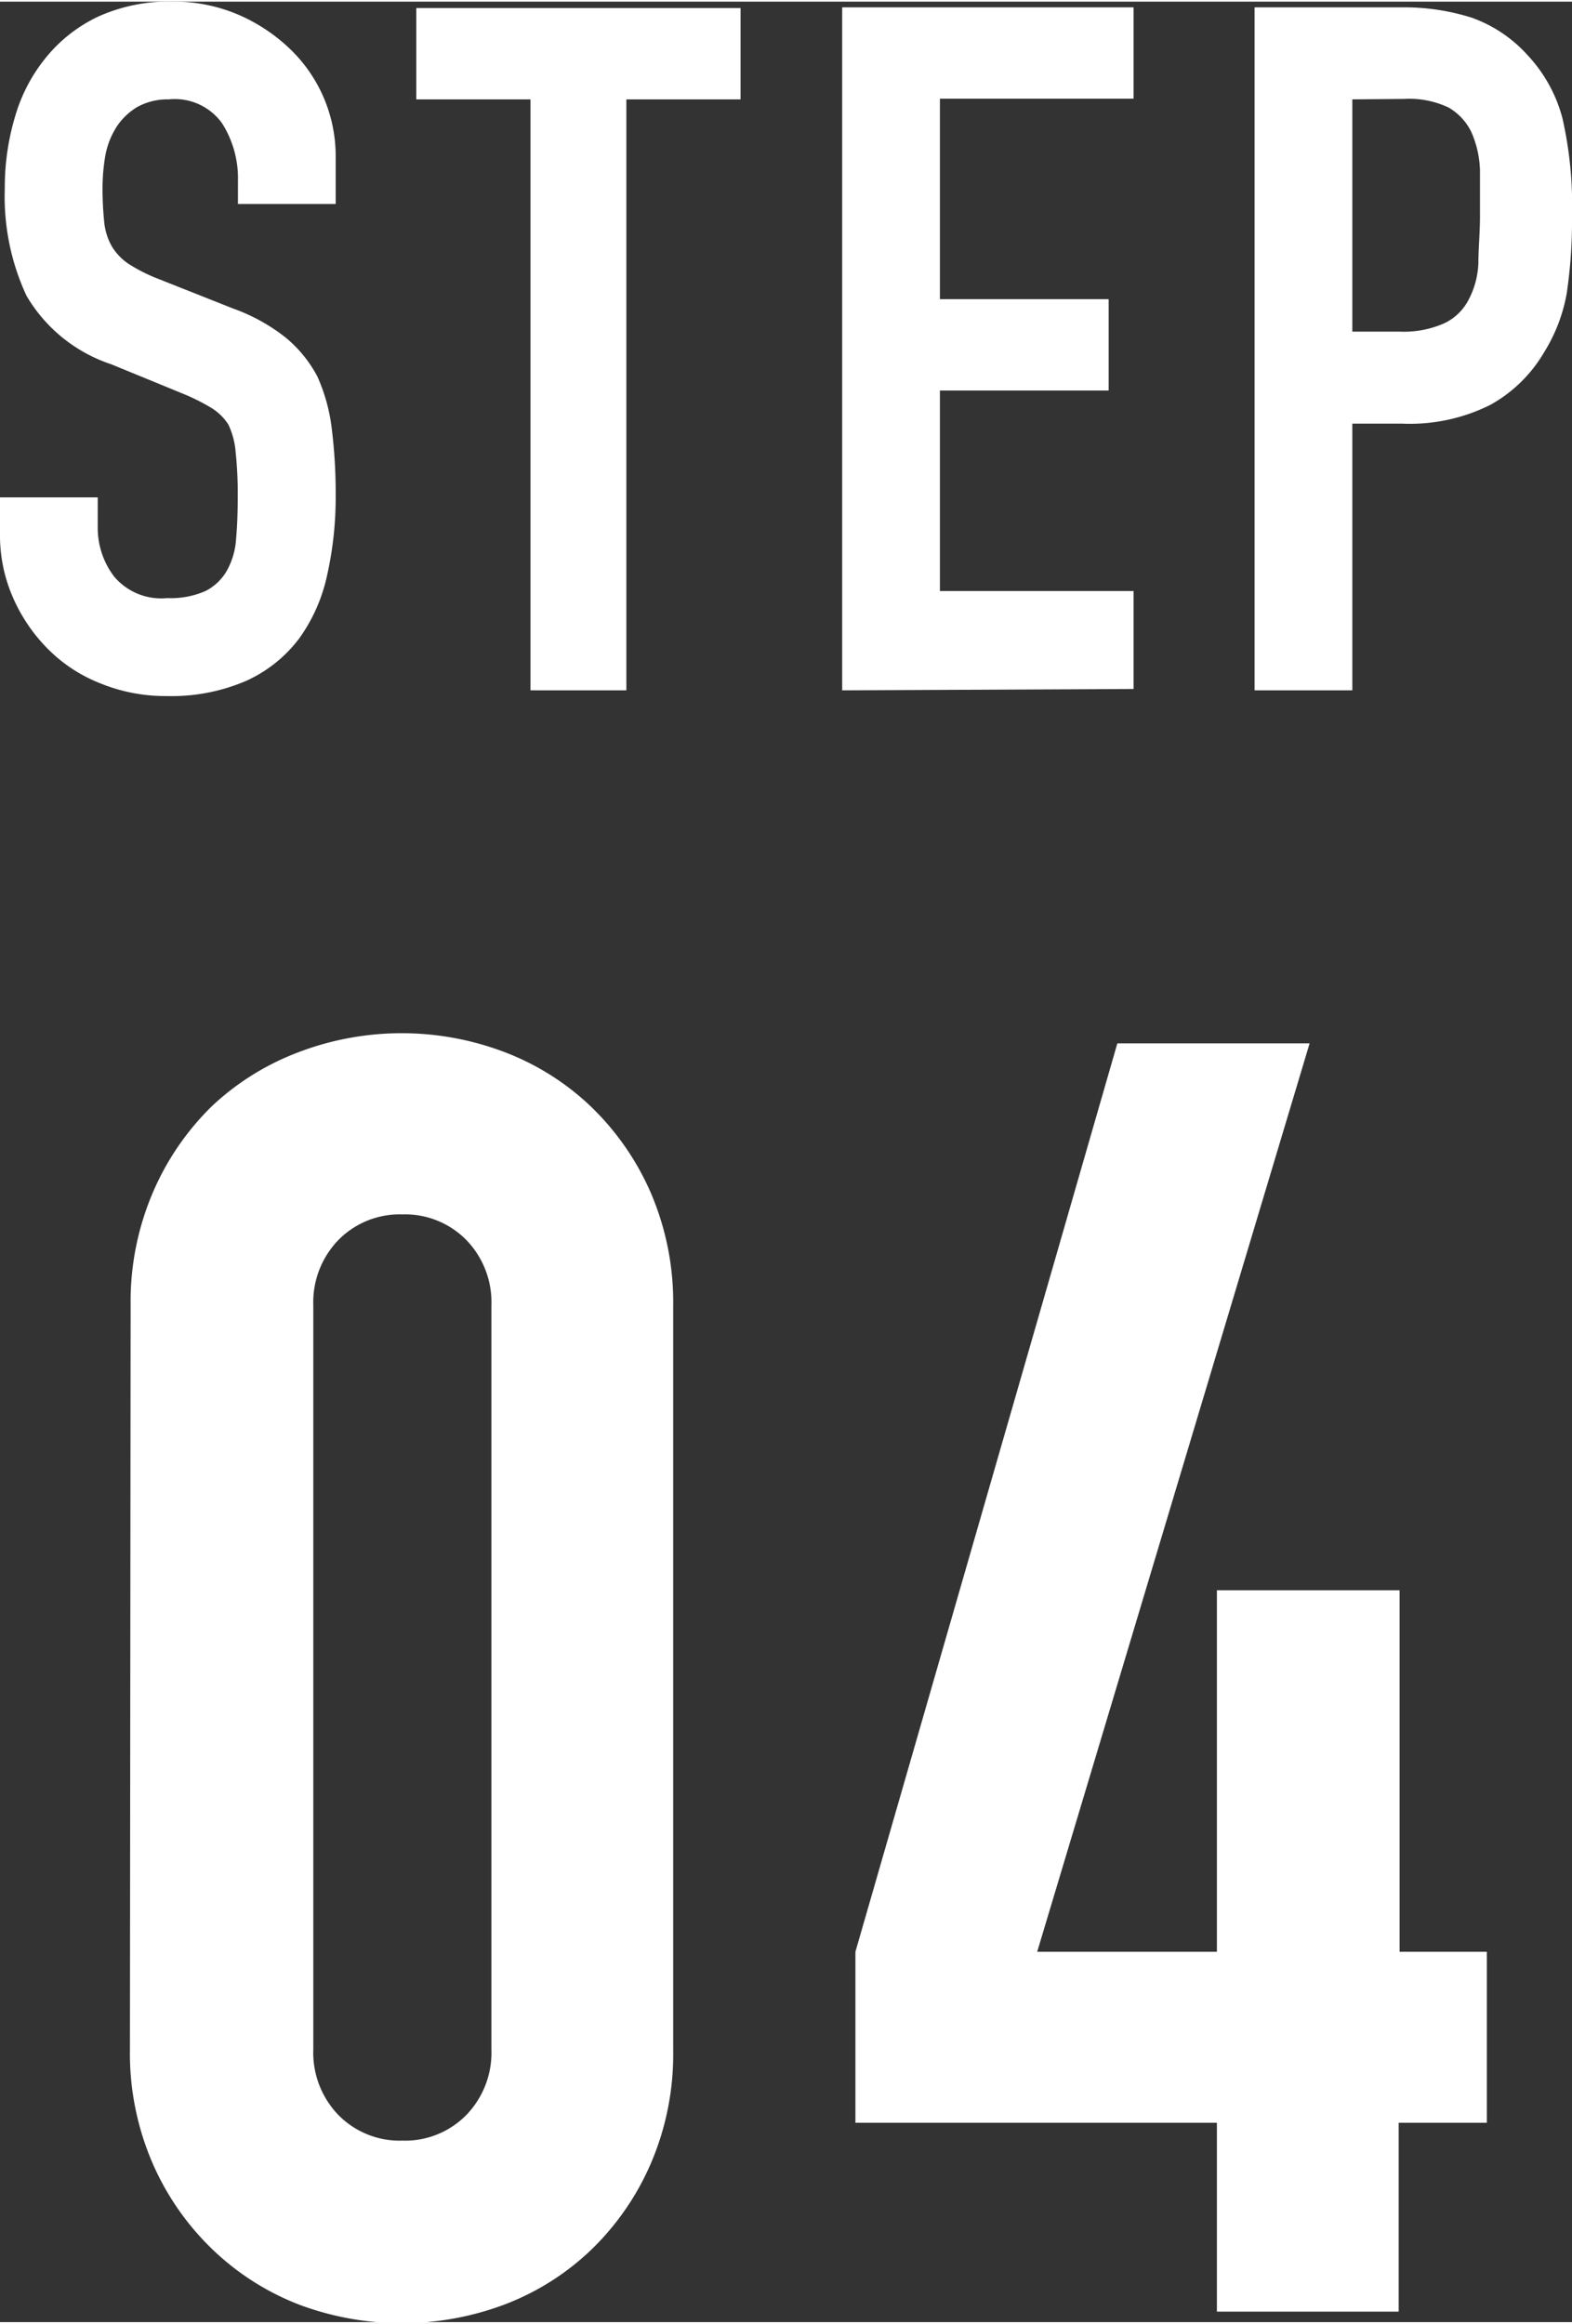
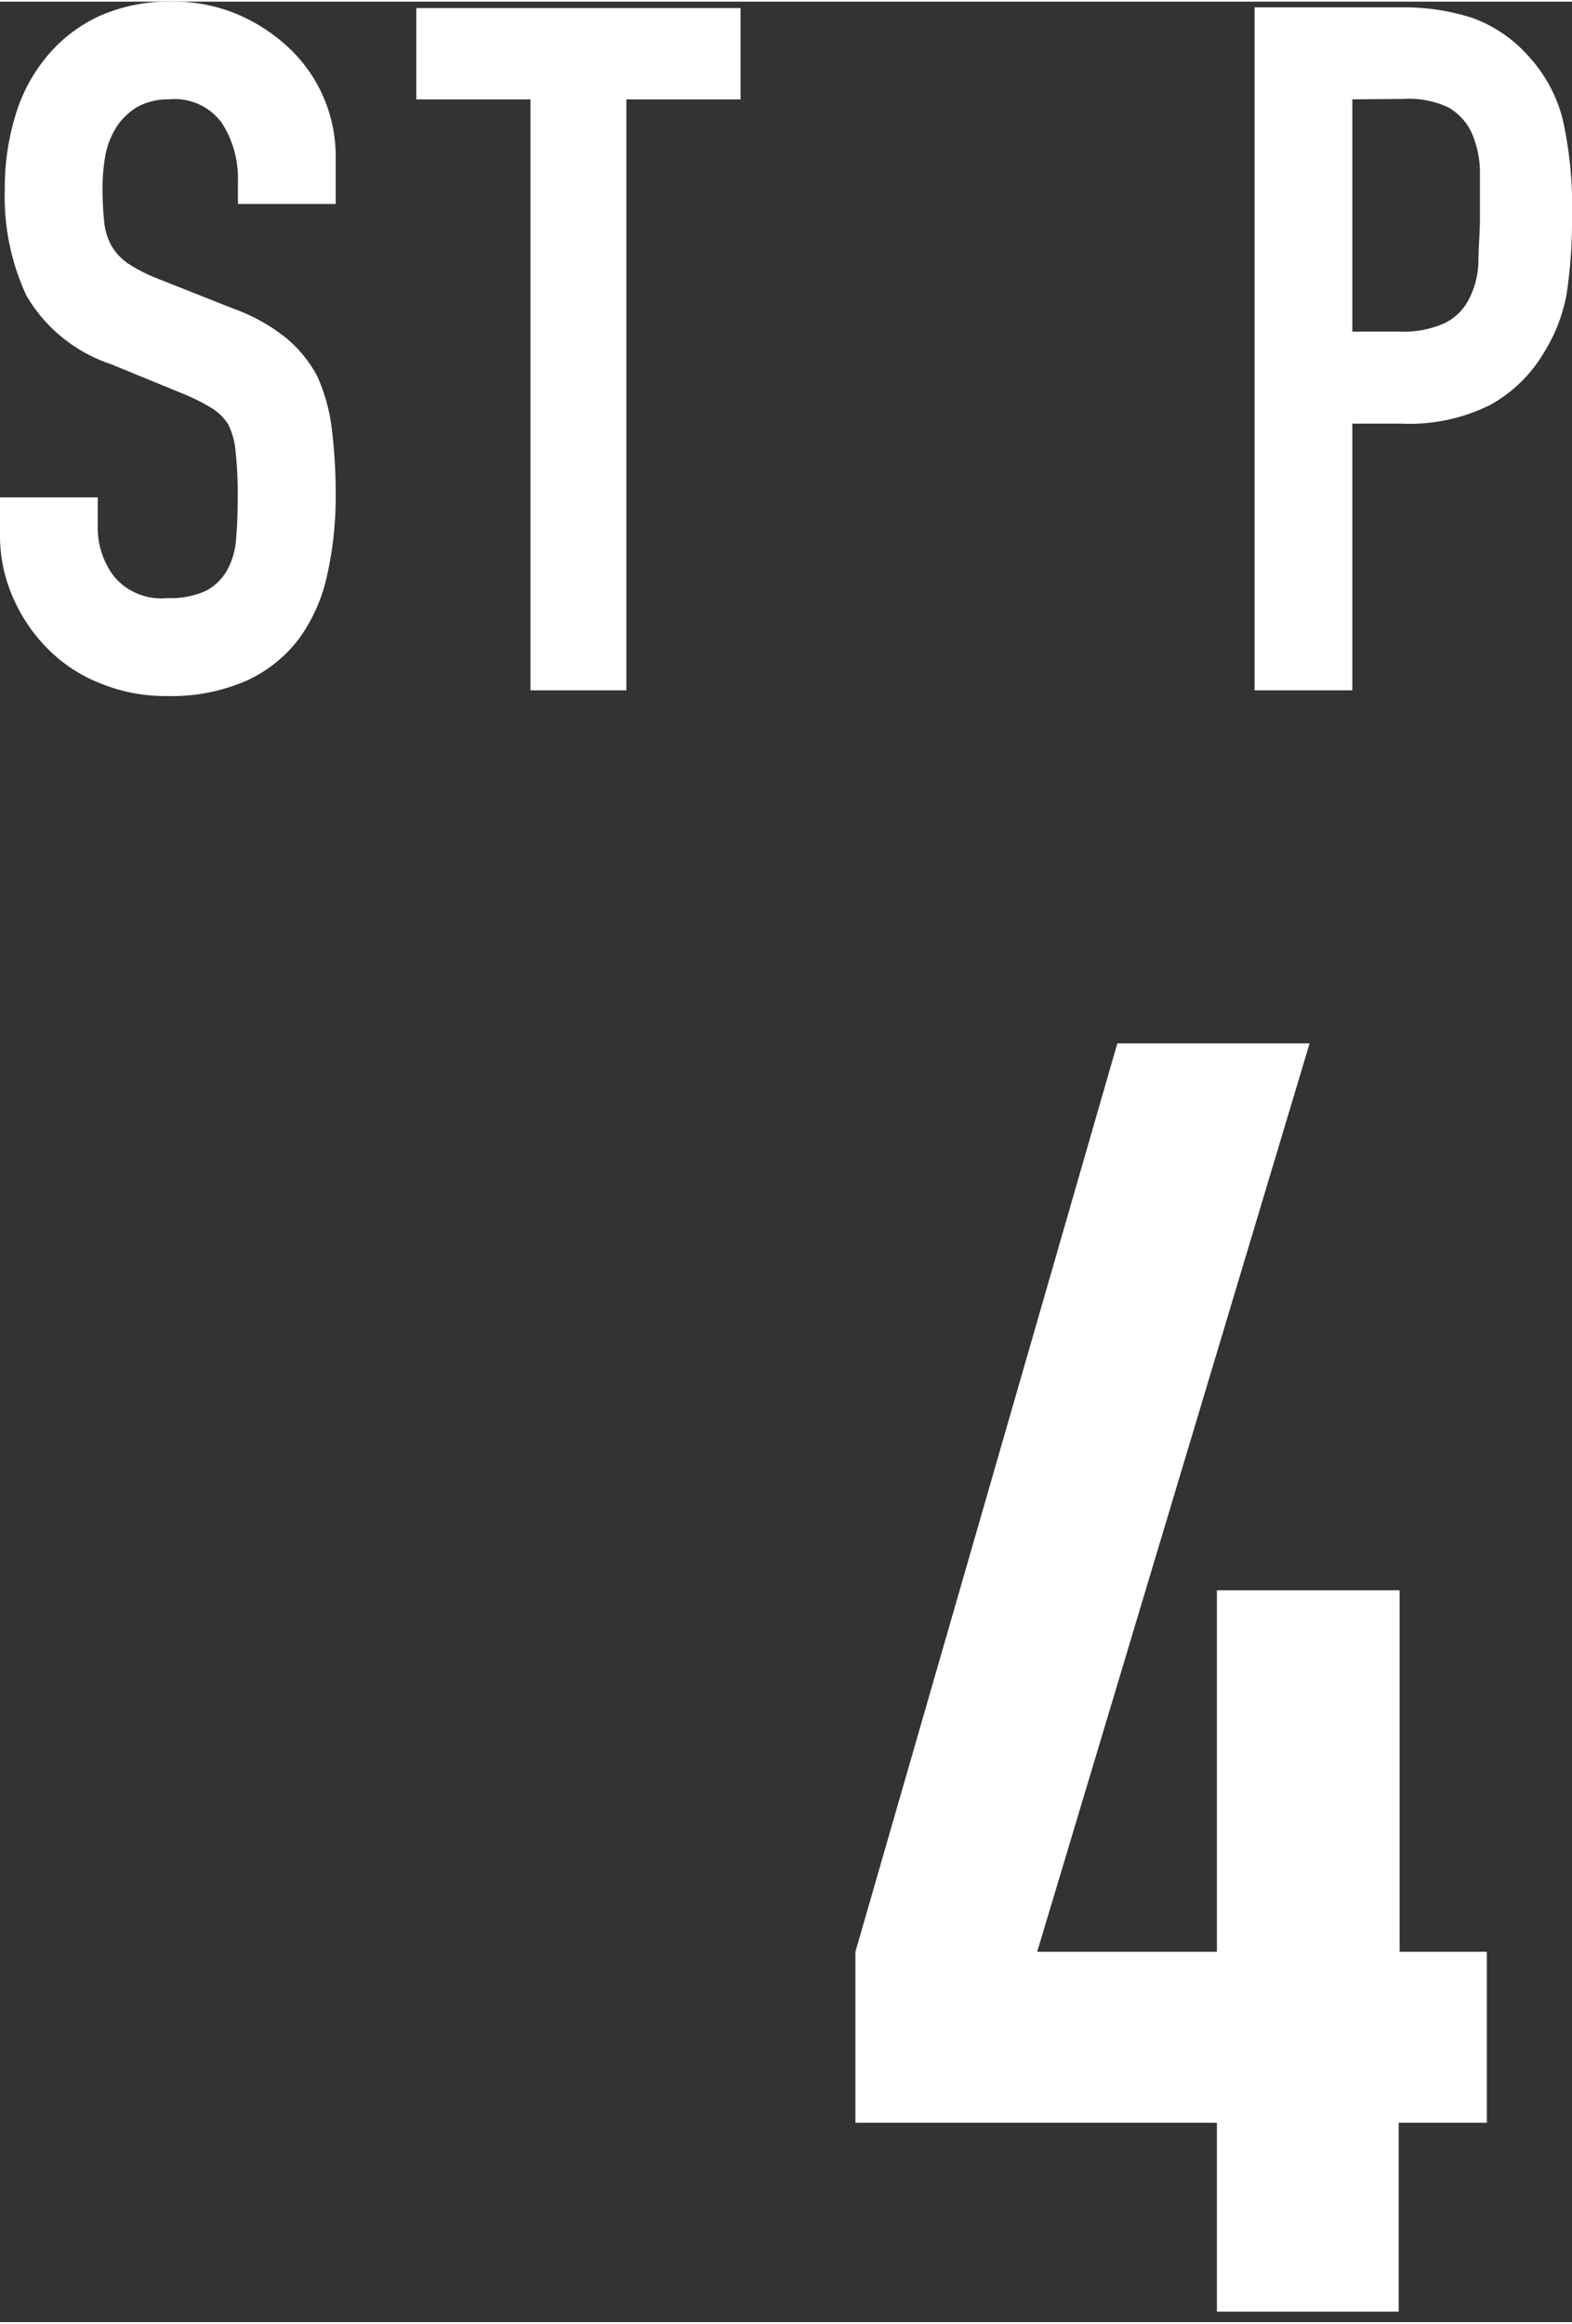
<svg xmlns="http://www.w3.org/2000/svg" viewBox="0 0 68.84 101.62" width="69" height="102">
  <rect x="0" y="0" width="68.84" height="101.62" fill="#333333" stroke="none" />
  <defs>
    <style>.cls-1{isolation:isolate;}.cls-2{fill:#fff;}</style>
  </defs>
  <g id="レイヤー_2" data-name="レイヤー 2">
    <g id="レイヤー_1-2" data-name="レイヤー 1">
      <g id="prefix_STEP_04" data-name="prefix  STEP 04" class="cls-1">
        <g class="cls-1">
          <path class="cls-2" d="M14.7,8.86H10.42v-1a4.5,4.5,0,0,0-.7-2.54A2.55,2.55,0,0,0,7.39,4.28,2.75,2.75,0,0,0,6,4.62a2.83,2.83,0,0,0-.88.84A3.54,3.54,0,0,0,4.62,6.7a8.41,8.41,0,0,0-.13,1.45,14.46,14.46,0,0,0,.07,1.47,2.74,2.74,0,0,0,.31,1.05,2.44,2.44,0,0,0,.74.8,7.25,7.25,0,0,0,1.32.67l3.28,1.3a8.08,8.08,0,0,1,2.31,1.28,5.59,5.59,0,0,1,1.38,1.7,7.85,7.85,0,0,1,.63,2.29,23.1,23.1,0,0,1,.17,2.92,15.54,15.54,0,0,1-.38,3.51,7.37,7.37,0,0,1-1.22,2.75,6,6,0,0,1-2.31,1.85,8.24,8.24,0,0,1-3.48.67,7.52,7.52,0,0,1-2.9-.55A6.66,6.66,0,0,1,2.1,28.35,7.35,7.35,0,0,1,.57,26.1,6.76,6.76,0,0,1,0,23.31v-1.6H4.28v1.35A3.52,3.52,0,0,0,5,25.18a2.7,2.7,0,0,0,2.33.94A3.77,3.77,0,0,0,9,25.81a2.27,2.27,0,0,0,.94-.9,3.28,3.28,0,0,0,.4-1.41c.05-.55.07-1.16.07-1.83a16.87,16.87,0,0,0-.09-1.93A3.42,3.42,0,0,0,10,18.52a2.33,2.33,0,0,0-.78-.75,9,9,0,0,0-1.28-.63L4.87,15.88a6.77,6.77,0,0,1-3.71-3A10.29,10.29,0,0,1,.21,8.19,10.79,10.79,0,0,1,.67,5,7.26,7.26,0,0,1,2.06,2.39,6.54,6.54,0,0,1,4.31.65,7.5,7.5,0,0,1,7.56,0a7.15,7.15,0,0,1,2.92.59,7.65,7.65,0,0,1,2.29,1.55A6.5,6.5,0,0,1,14.7,6.76Z" />
          <path class="cls-2" d="M23.23,30.16V4.28h-5v-4h14.2v4h-5V30.16Z" />
-           <path class="cls-2" d="M36.88,30.16V.25H49.64v4H41.16v8.78h7.39v4H41.16v8.78h8.48v4.29Z" />
          <path class="cls-2" d="M54.94,30.16V.25h6.42a9.79,9.79,0,0,1,3.11.46A6,6,0,0,1,66.9,2.35,6.43,6.43,0,0,1,68.42,5.1a17.22,17.22,0,0,1,.42,4.27,21.69,21.69,0,0,1-.23,3.4,7.3,7.3,0,0,1-1,2.6,6.22,6.22,0,0,1-2.35,2.29,7.88,7.88,0,0,1-3.87.82H59.22V30.16ZM59.22,4.28V14.45h2.06a4.35,4.35,0,0,0,2-.38A2.32,2.32,0,0,0,64.34,13a3.72,3.72,0,0,0,.4-1.55c0-.62.07-1.31.07-2.06s0-1.37,0-2a4.45,4.45,0,0,0-.37-1.66,2.48,2.48,0,0,0-1-1.09,4,4,0,0,0-1.94-.38Z" />
        </g>
        <g class="cls-1">
-           <path class="cls-2" d="M5.72,57.09a12.15,12.15,0,0,1,1-5A11.75,11.75,0,0,1,9.3,48.35,11.42,11.42,0,0,1,13.09,46a12.68,12.68,0,0,1,9,0,11.27,11.27,0,0,1,3.78,2.38,11.75,11.75,0,0,1,2.61,3.74,12.16,12.16,0,0,1,1,5v32.6a12.11,12.11,0,0,1-1,5,11.69,11.69,0,0,1-2.61,3.75,11.27,11.27,0,0,1-3.78,2.38,12.82,12.82,0,0,1-9,0A11.42,11.42,0,0,1,9.3,98.43a11.69,11.69,0,0,1-2.61-3.75,12.11,12.11,0,0,1-1-5Zm8,32.6a3.93,3.93,0,0,0,1.09,2.85,3.76,3.76,0,0,0,2.81,1.13,3.76,3.76,0,0,0,2.81-1.13,3.93,3.93,0,0,0,1.09-2.85V57.09a3.92,3.92,0,0,0-1.09-2.85,3.76,3.76,0,0,0-2.81-1.13,3.76,3.76,0,0,0-2.81,1.13,3.92,3.92,0,0,0-1.09,2.85Z" />
          <path class="cls-2" d="M53.29,101.16V92.89H37.46V85.4L48.93,45.62h8.42L45.42,85.4h7.87V69.57h8V85.4h3.82v7.49H61.25v8.27Z" />
        </g>
      </g>
    </g>
  </g>
</svg>